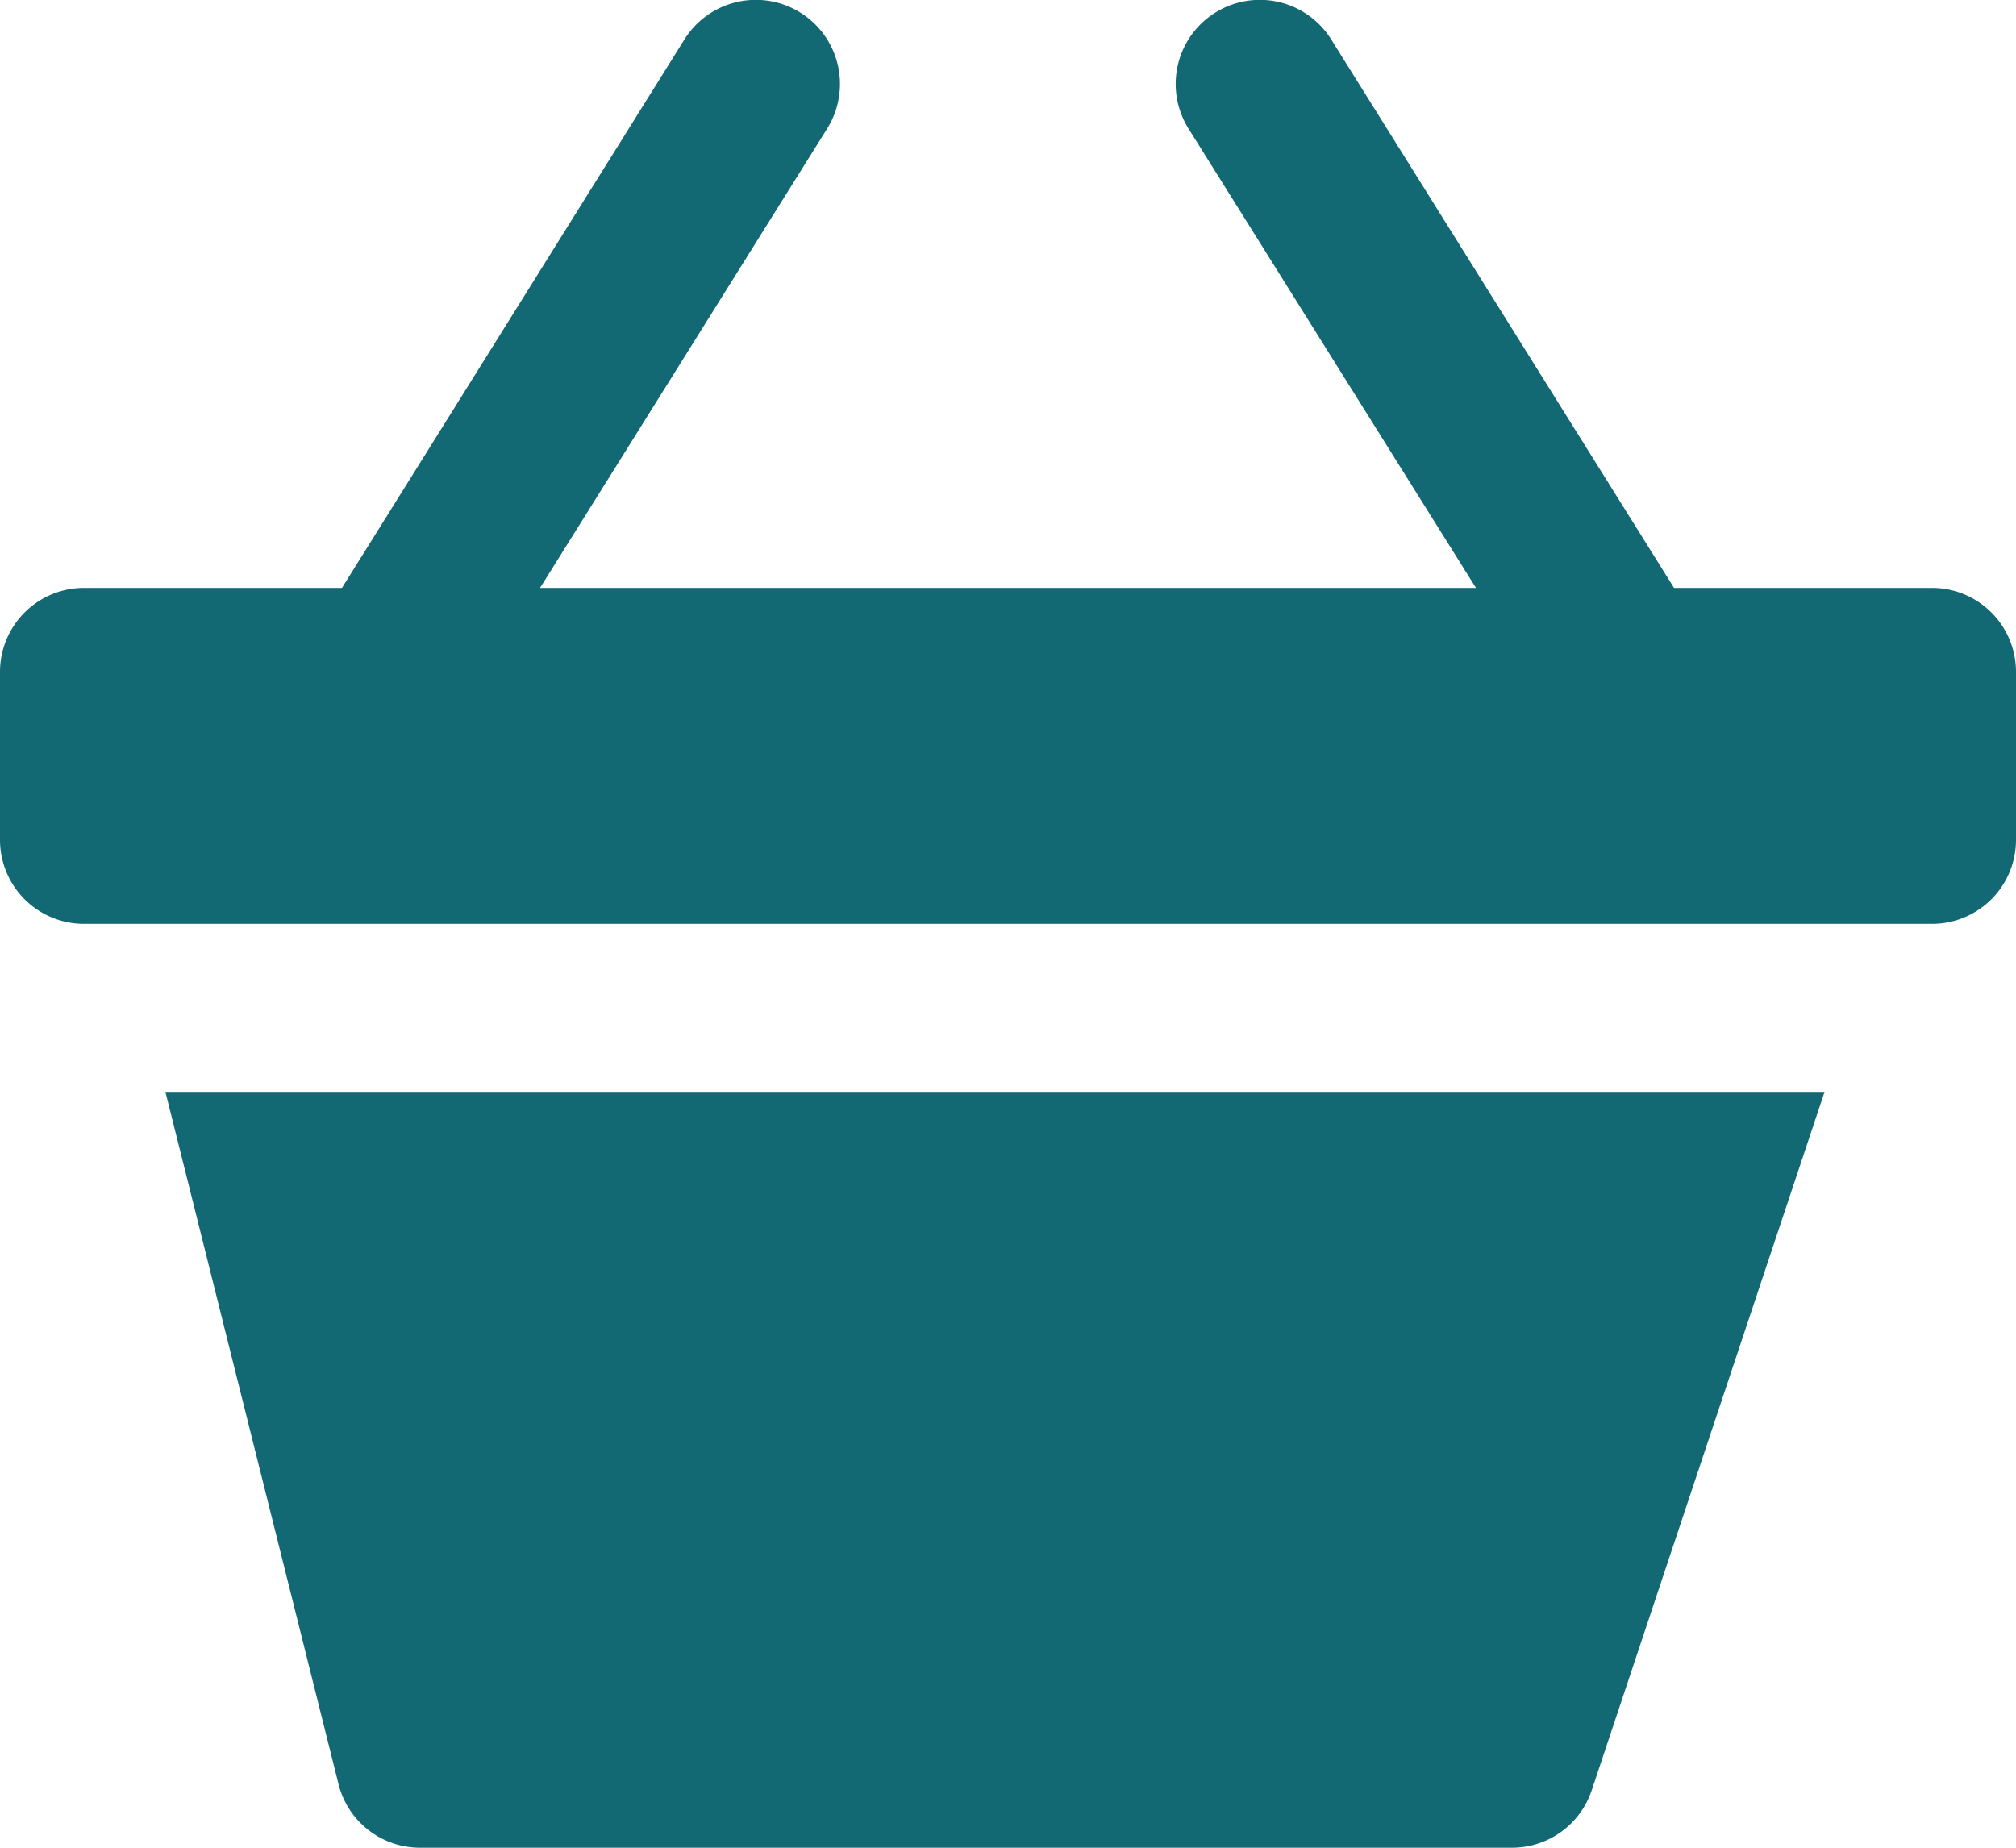
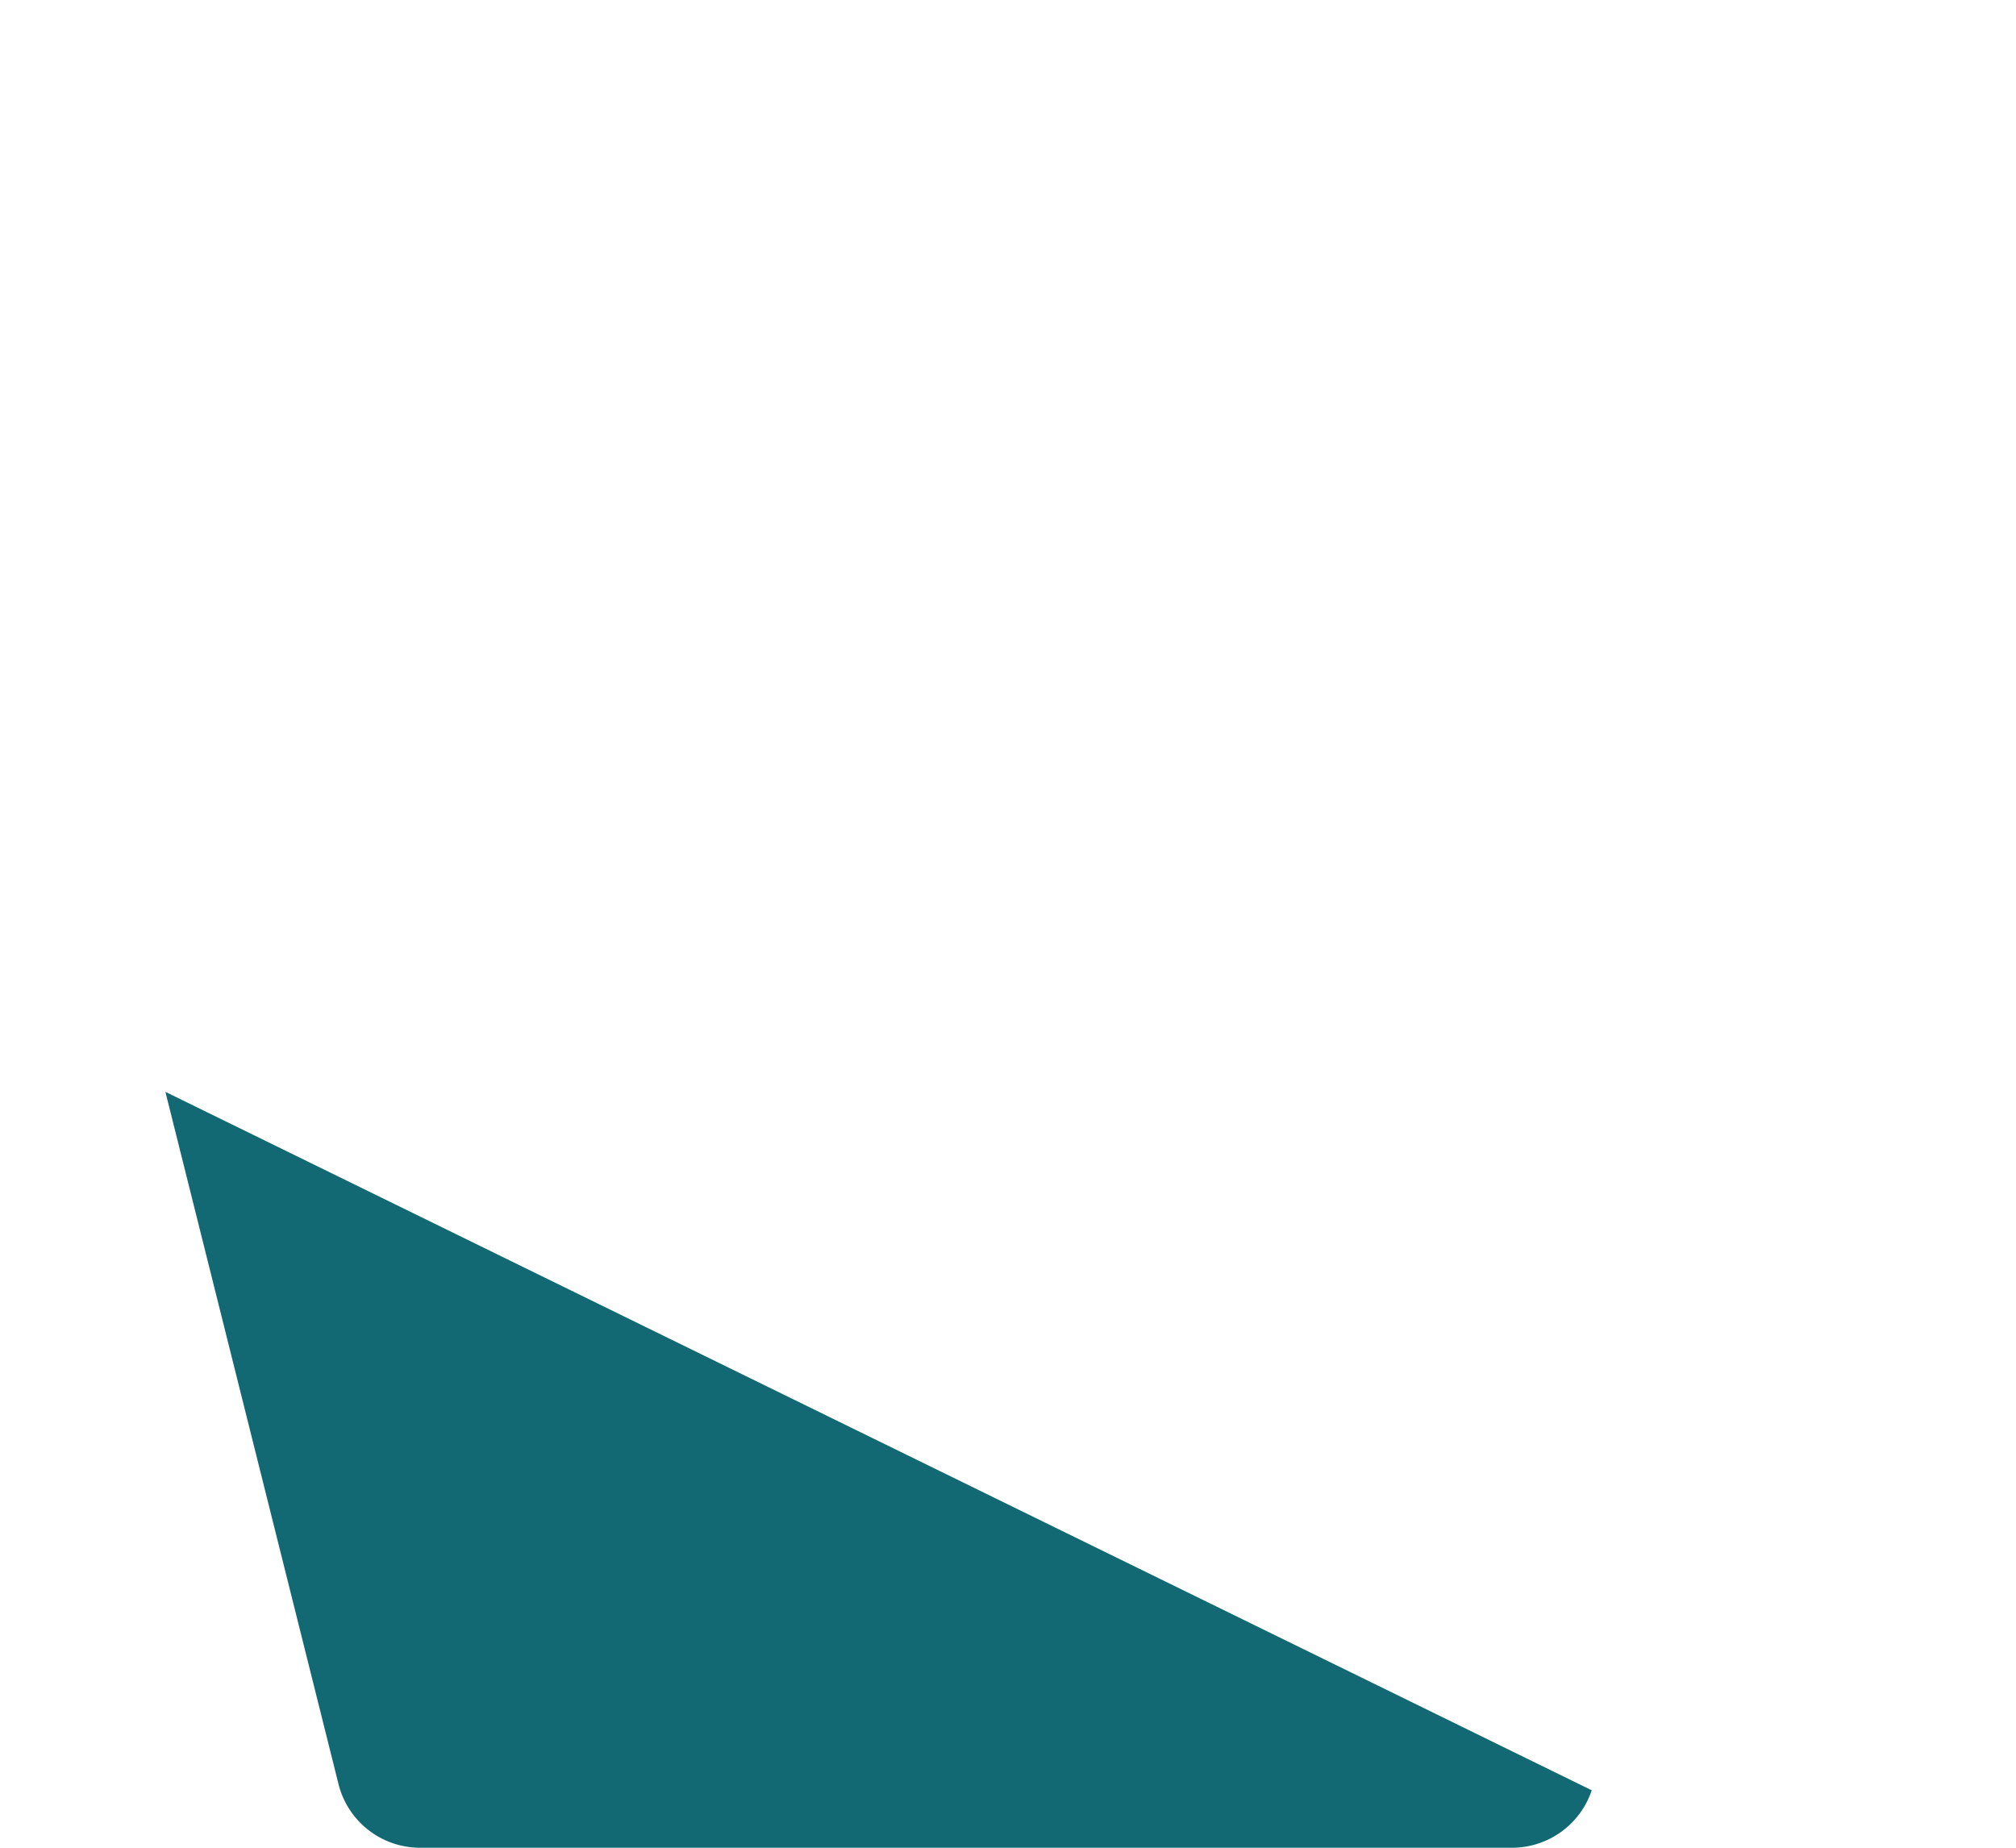
<svg xmlns="http://www.w3.org/2000/svg" width="24" height="22" viewBox="0 0 24 22">
  <g id="basket-simple" transform="translate(0 -1)">
-     <path id="Path_81441" data-name="Path 81441" d="M1.969,14,4.03,22.243A1,1,0,0,0,5,23H18a1,1,0,0,0,.949-.684L21.721,14Z" fill="#126873" />
-     <path id="Path_81442" data-name="Path 81442" d="M23,8H19.929L15.848,1.47a1,1,0,1,0-1.7,1.06L17.571,8H6.429L9.848,2.53a1,1,0,1,0-1.7-1.06L4.071,8H1A1,1,0,0,0,0,9v2a1,1,0,0,0,1,1H23a1,1,0,0,0,1-1V9A1,1,0,0,0,23,8Z" fill="#126873" />
+     <path id="Path_81441" data-name="Path 81441" d="M1.969,14,4.03,22.243A1,1,0,0,0,5,23H18a1,1,0,0,0,.949-.684Z" fill="#126873" />
  </g>
</svg>